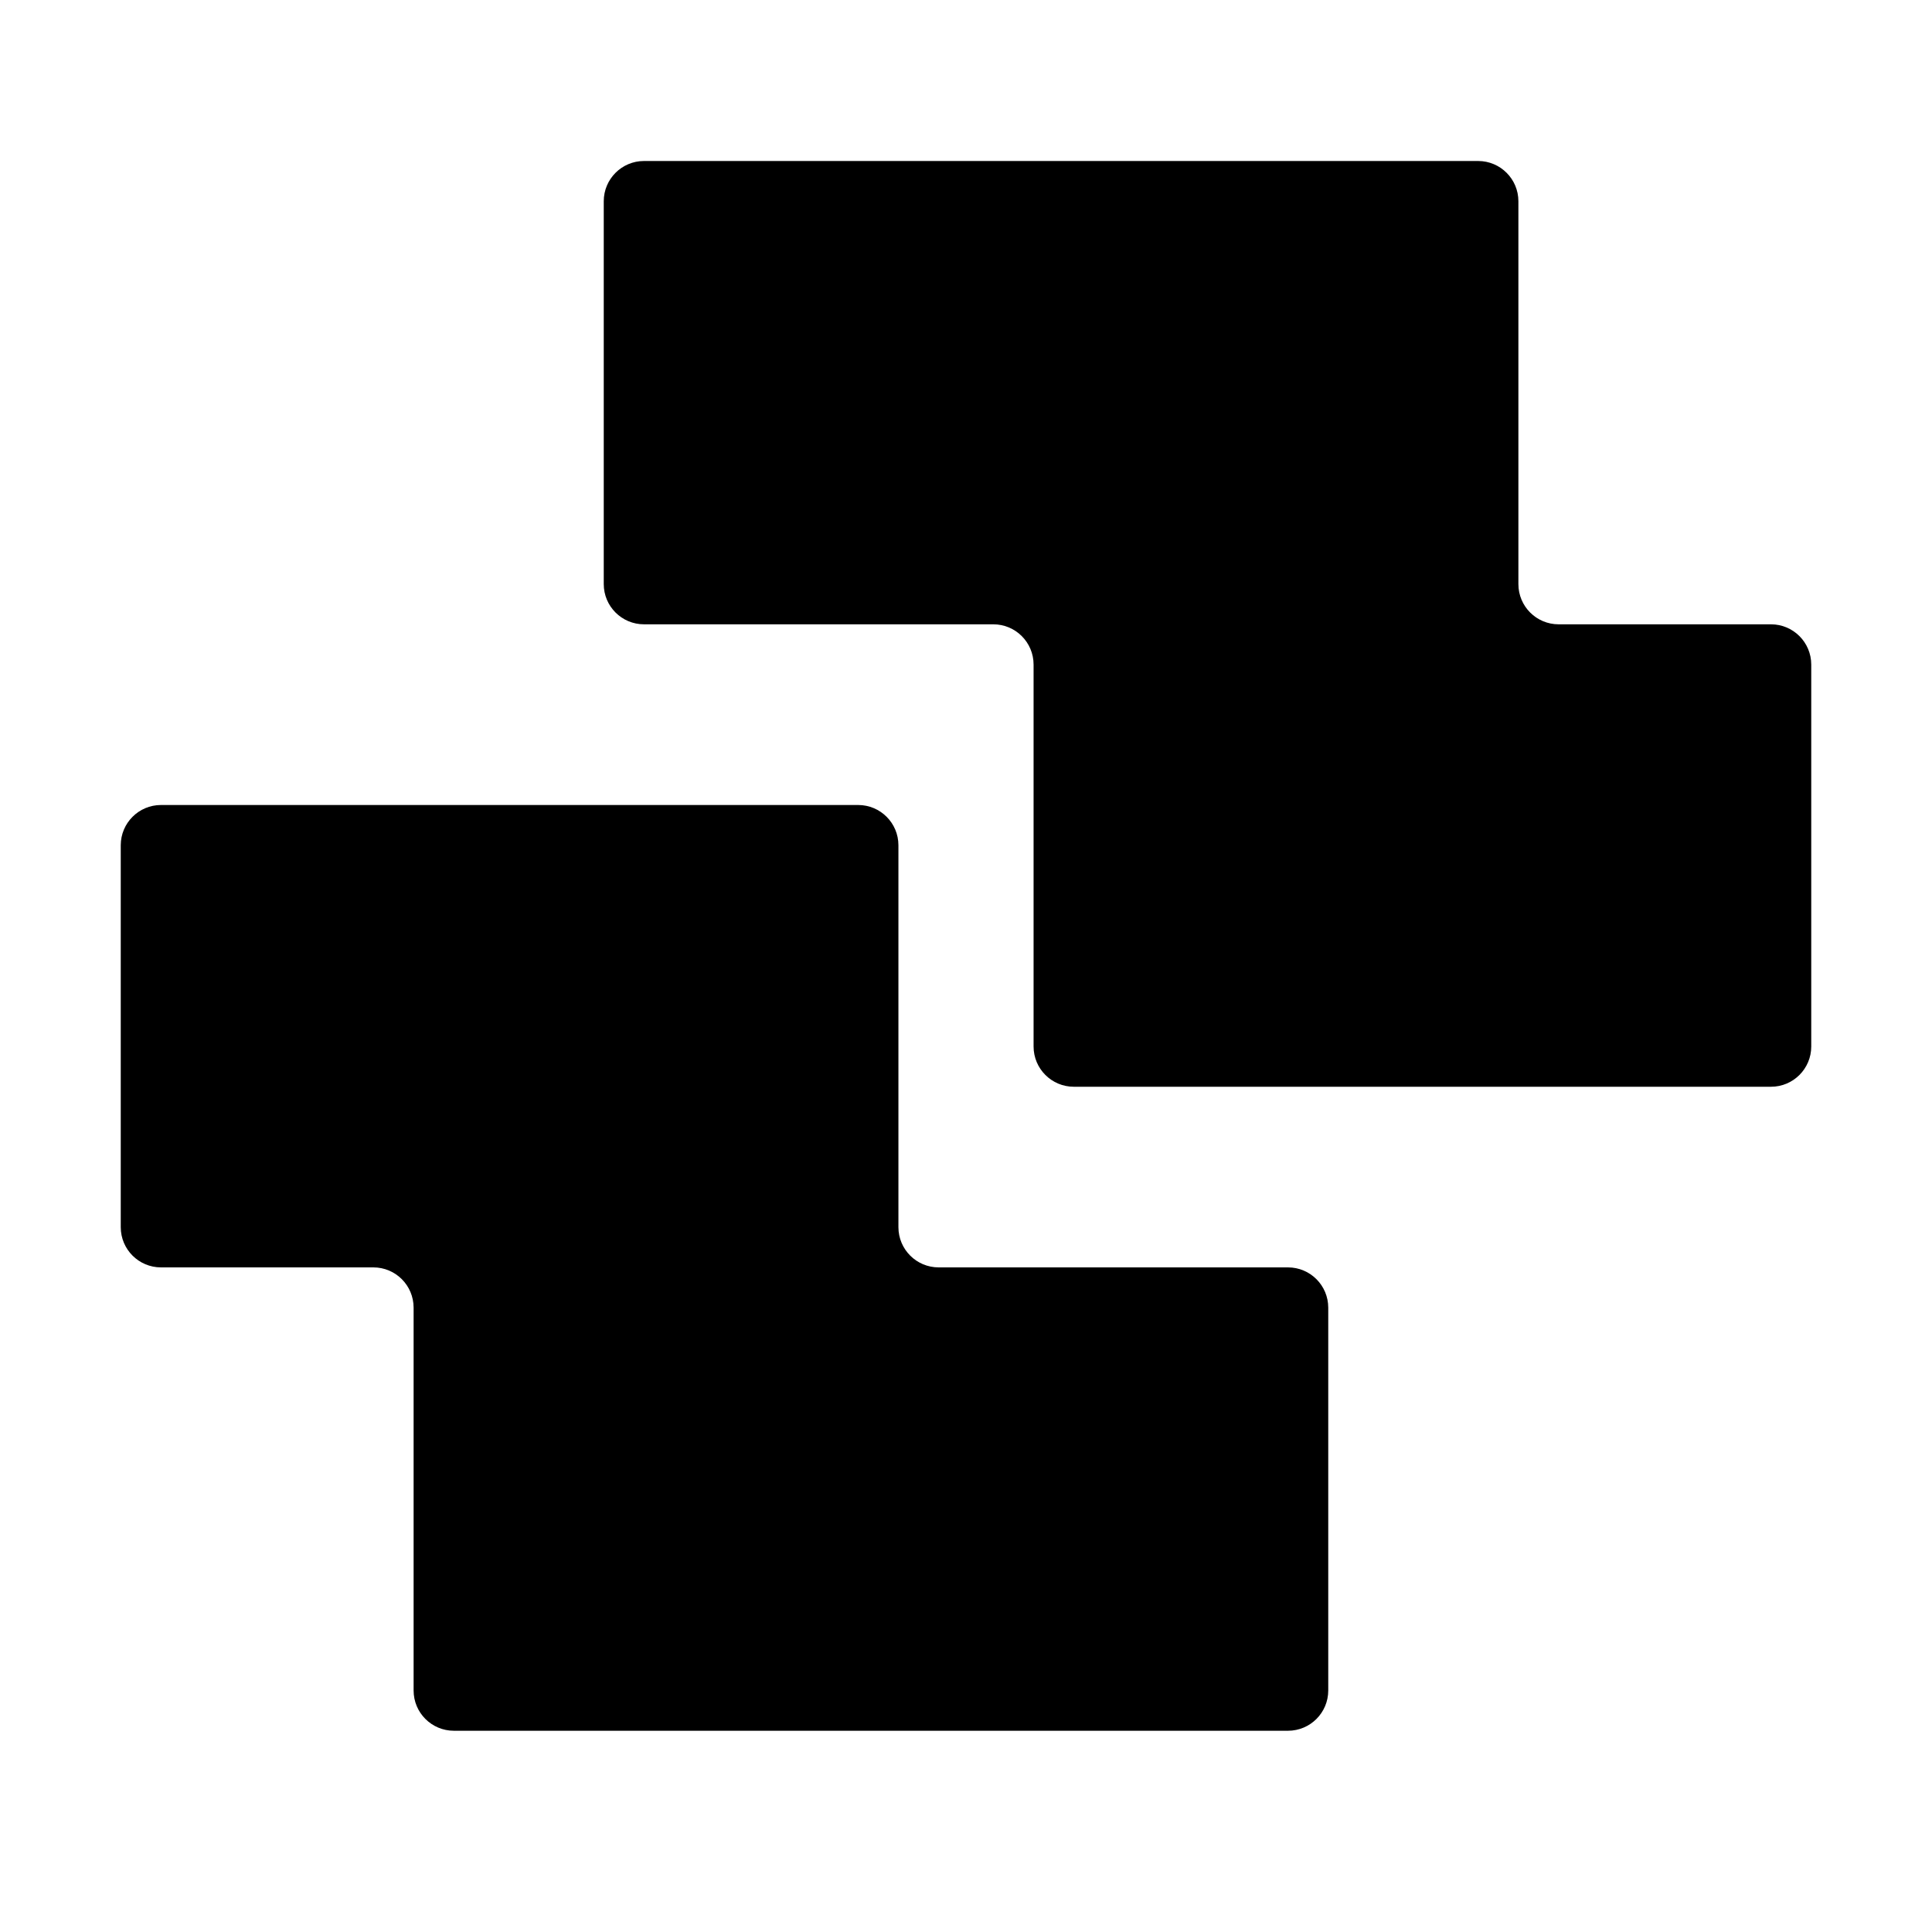
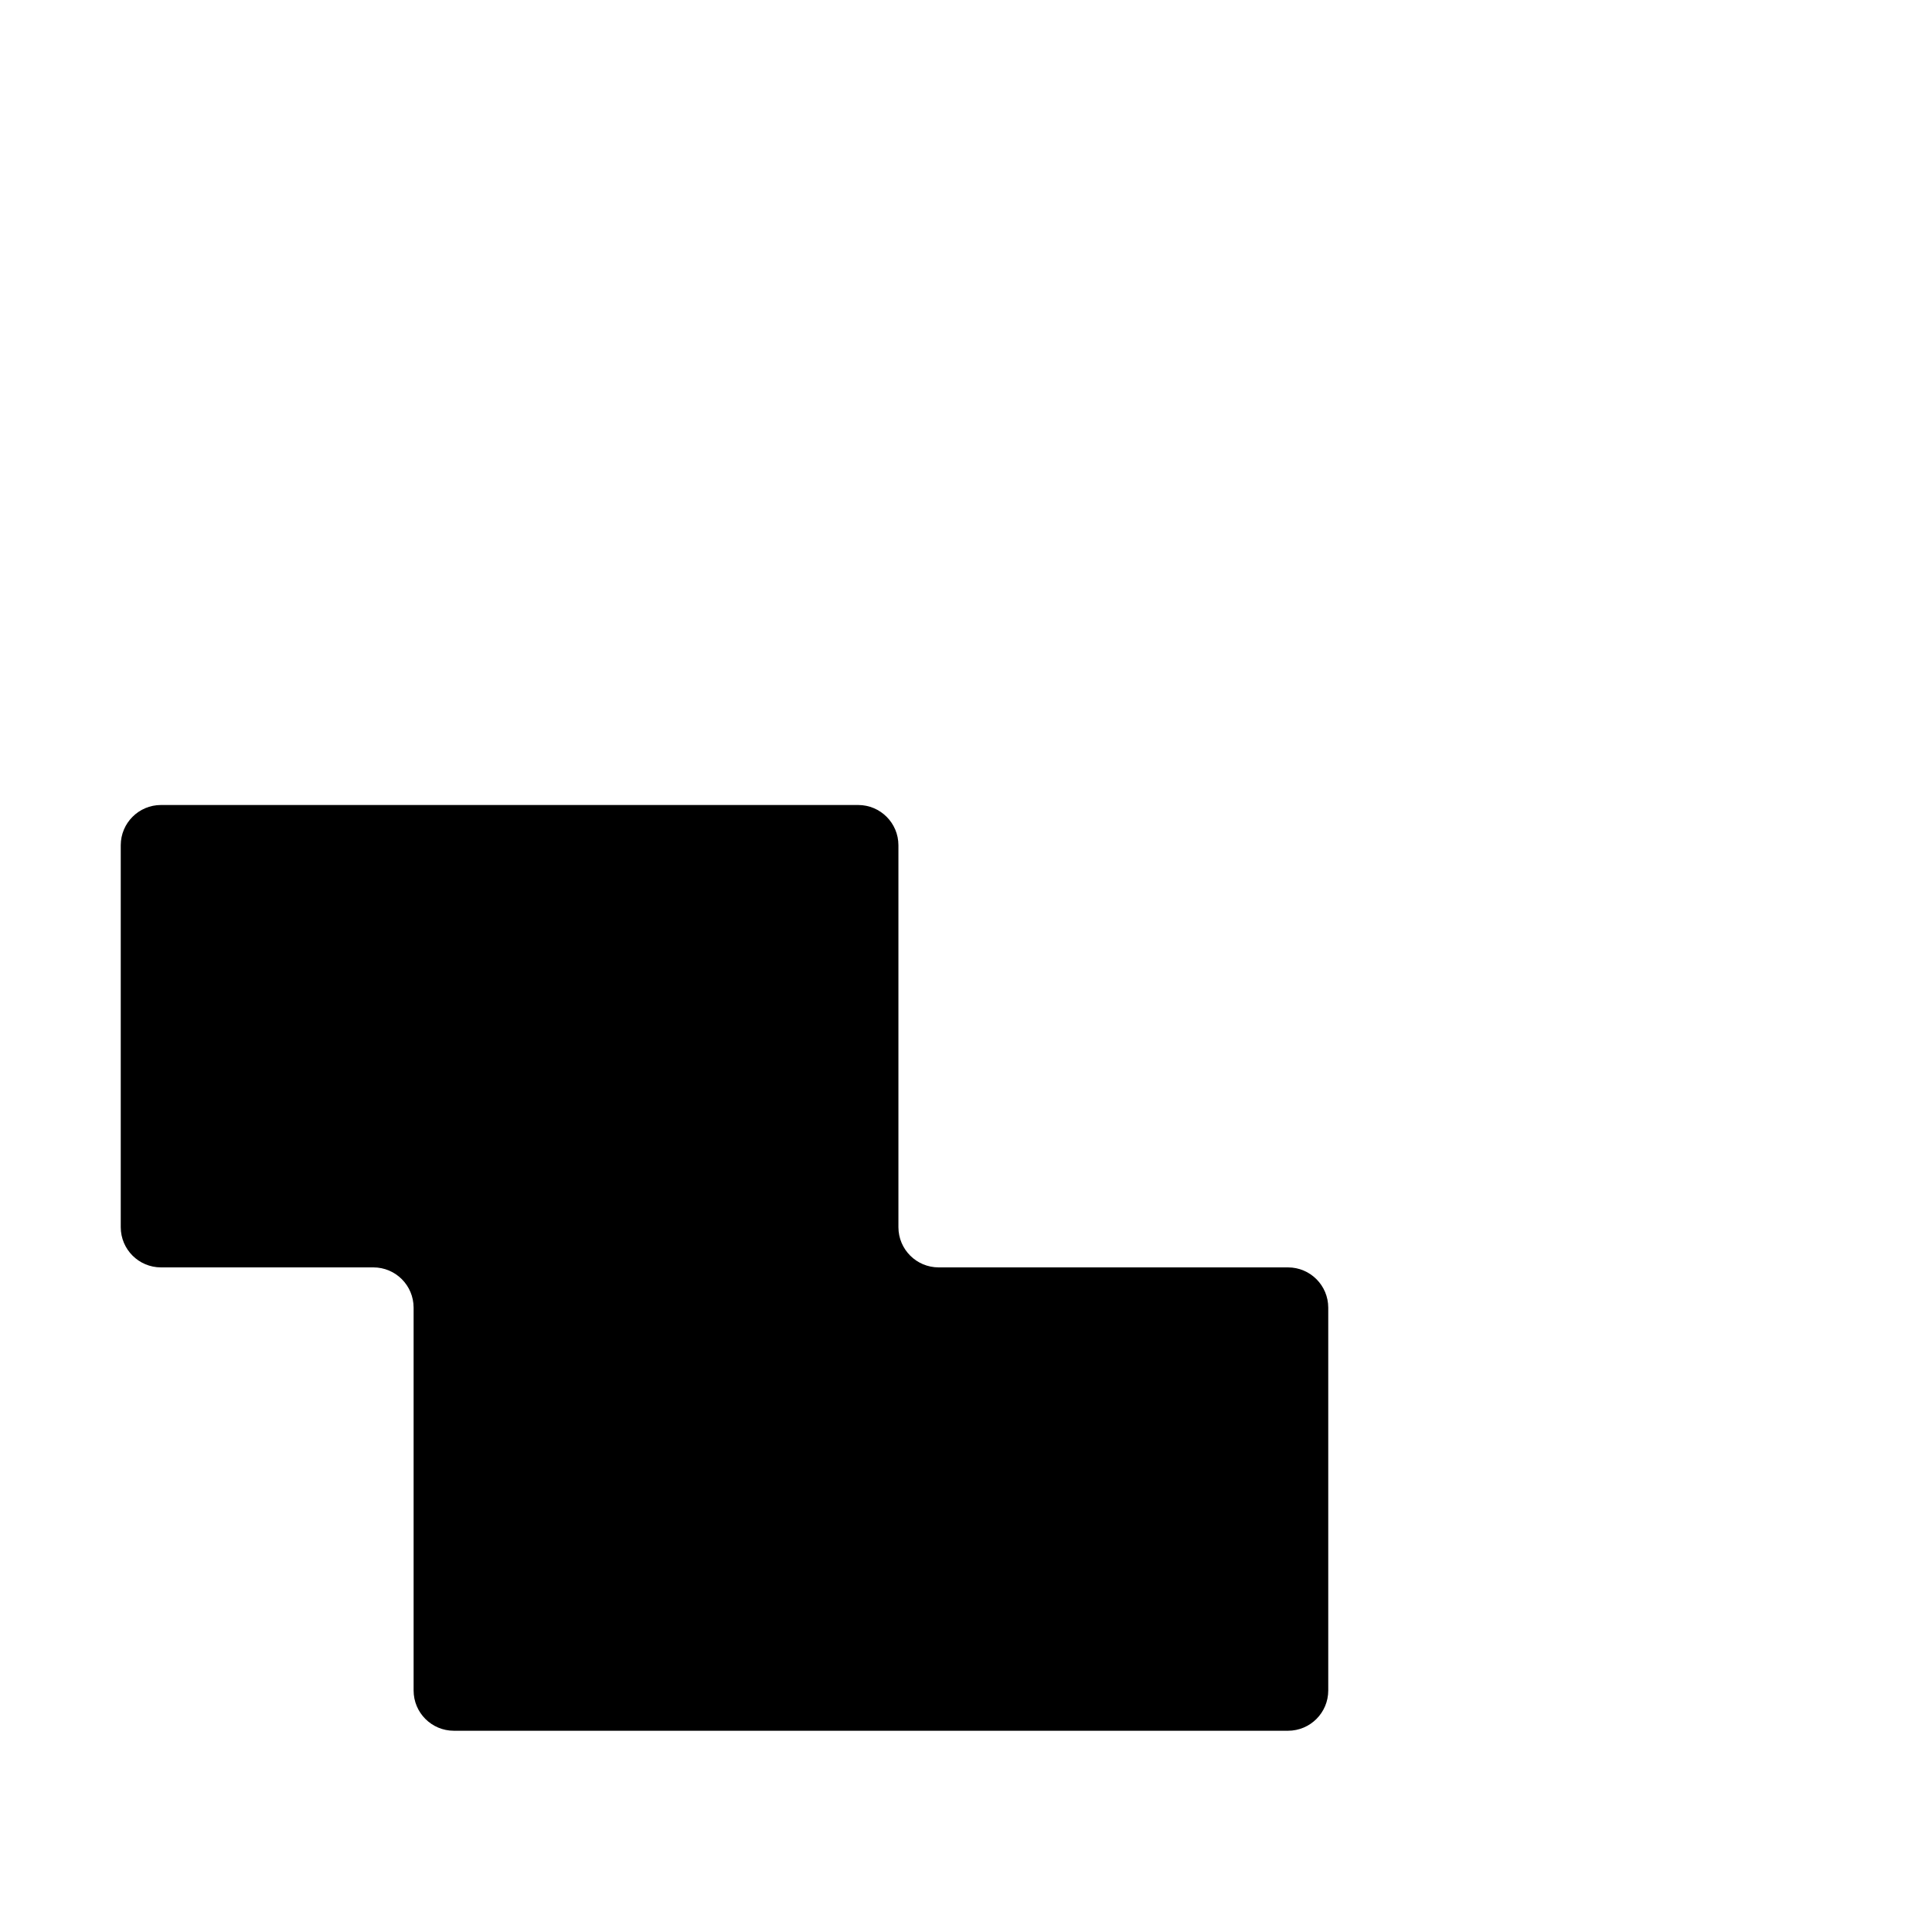
<svg xmlns="http://www.w3.org/2000/svg" width="48" height="48" viewBox="0 0 48 48" fill="none">
  <path d="M23.321 31.488C22.769 31.488 22.321 31.041 22.321 30.488V21C22.321 20.448 21.873 20 21.321 20H4C3.448 20 3 20.448 3 21V30.488C3 31.041 3.448 31.488 4 31.488H9.276C9.829 31.488 10.276 31.936 10.276 32.489V42C10.276 42.552 10.724 43 11.276 43H32C32.552 43 33 42.552 33 42V32.489C33 31.936 32.552 31.488 32 31.488H23.321Z" fill="black" />
-   <path d="M24.679 15.511C25.231 15.511 25.679 15.959 25.679 16.512L25.679 26C25.679 26.552 26.127 27 26.679 27L44 27C44.552 27 45 26.552 45 26L45 16.512C45 15.959 44.552 15.511 44 15.511L38.724 15.511C38.171 15.511 37.724 15.064 37.724 14.511L37.724 5C37.724 4.448 37.276 4 36.724 4L16 4C15.448 4 15 4.448 15 5L15 14.511C15 15.064 15.448 15.511 16 15.511L24.679 15.511Z" fill="black" />
</svg>